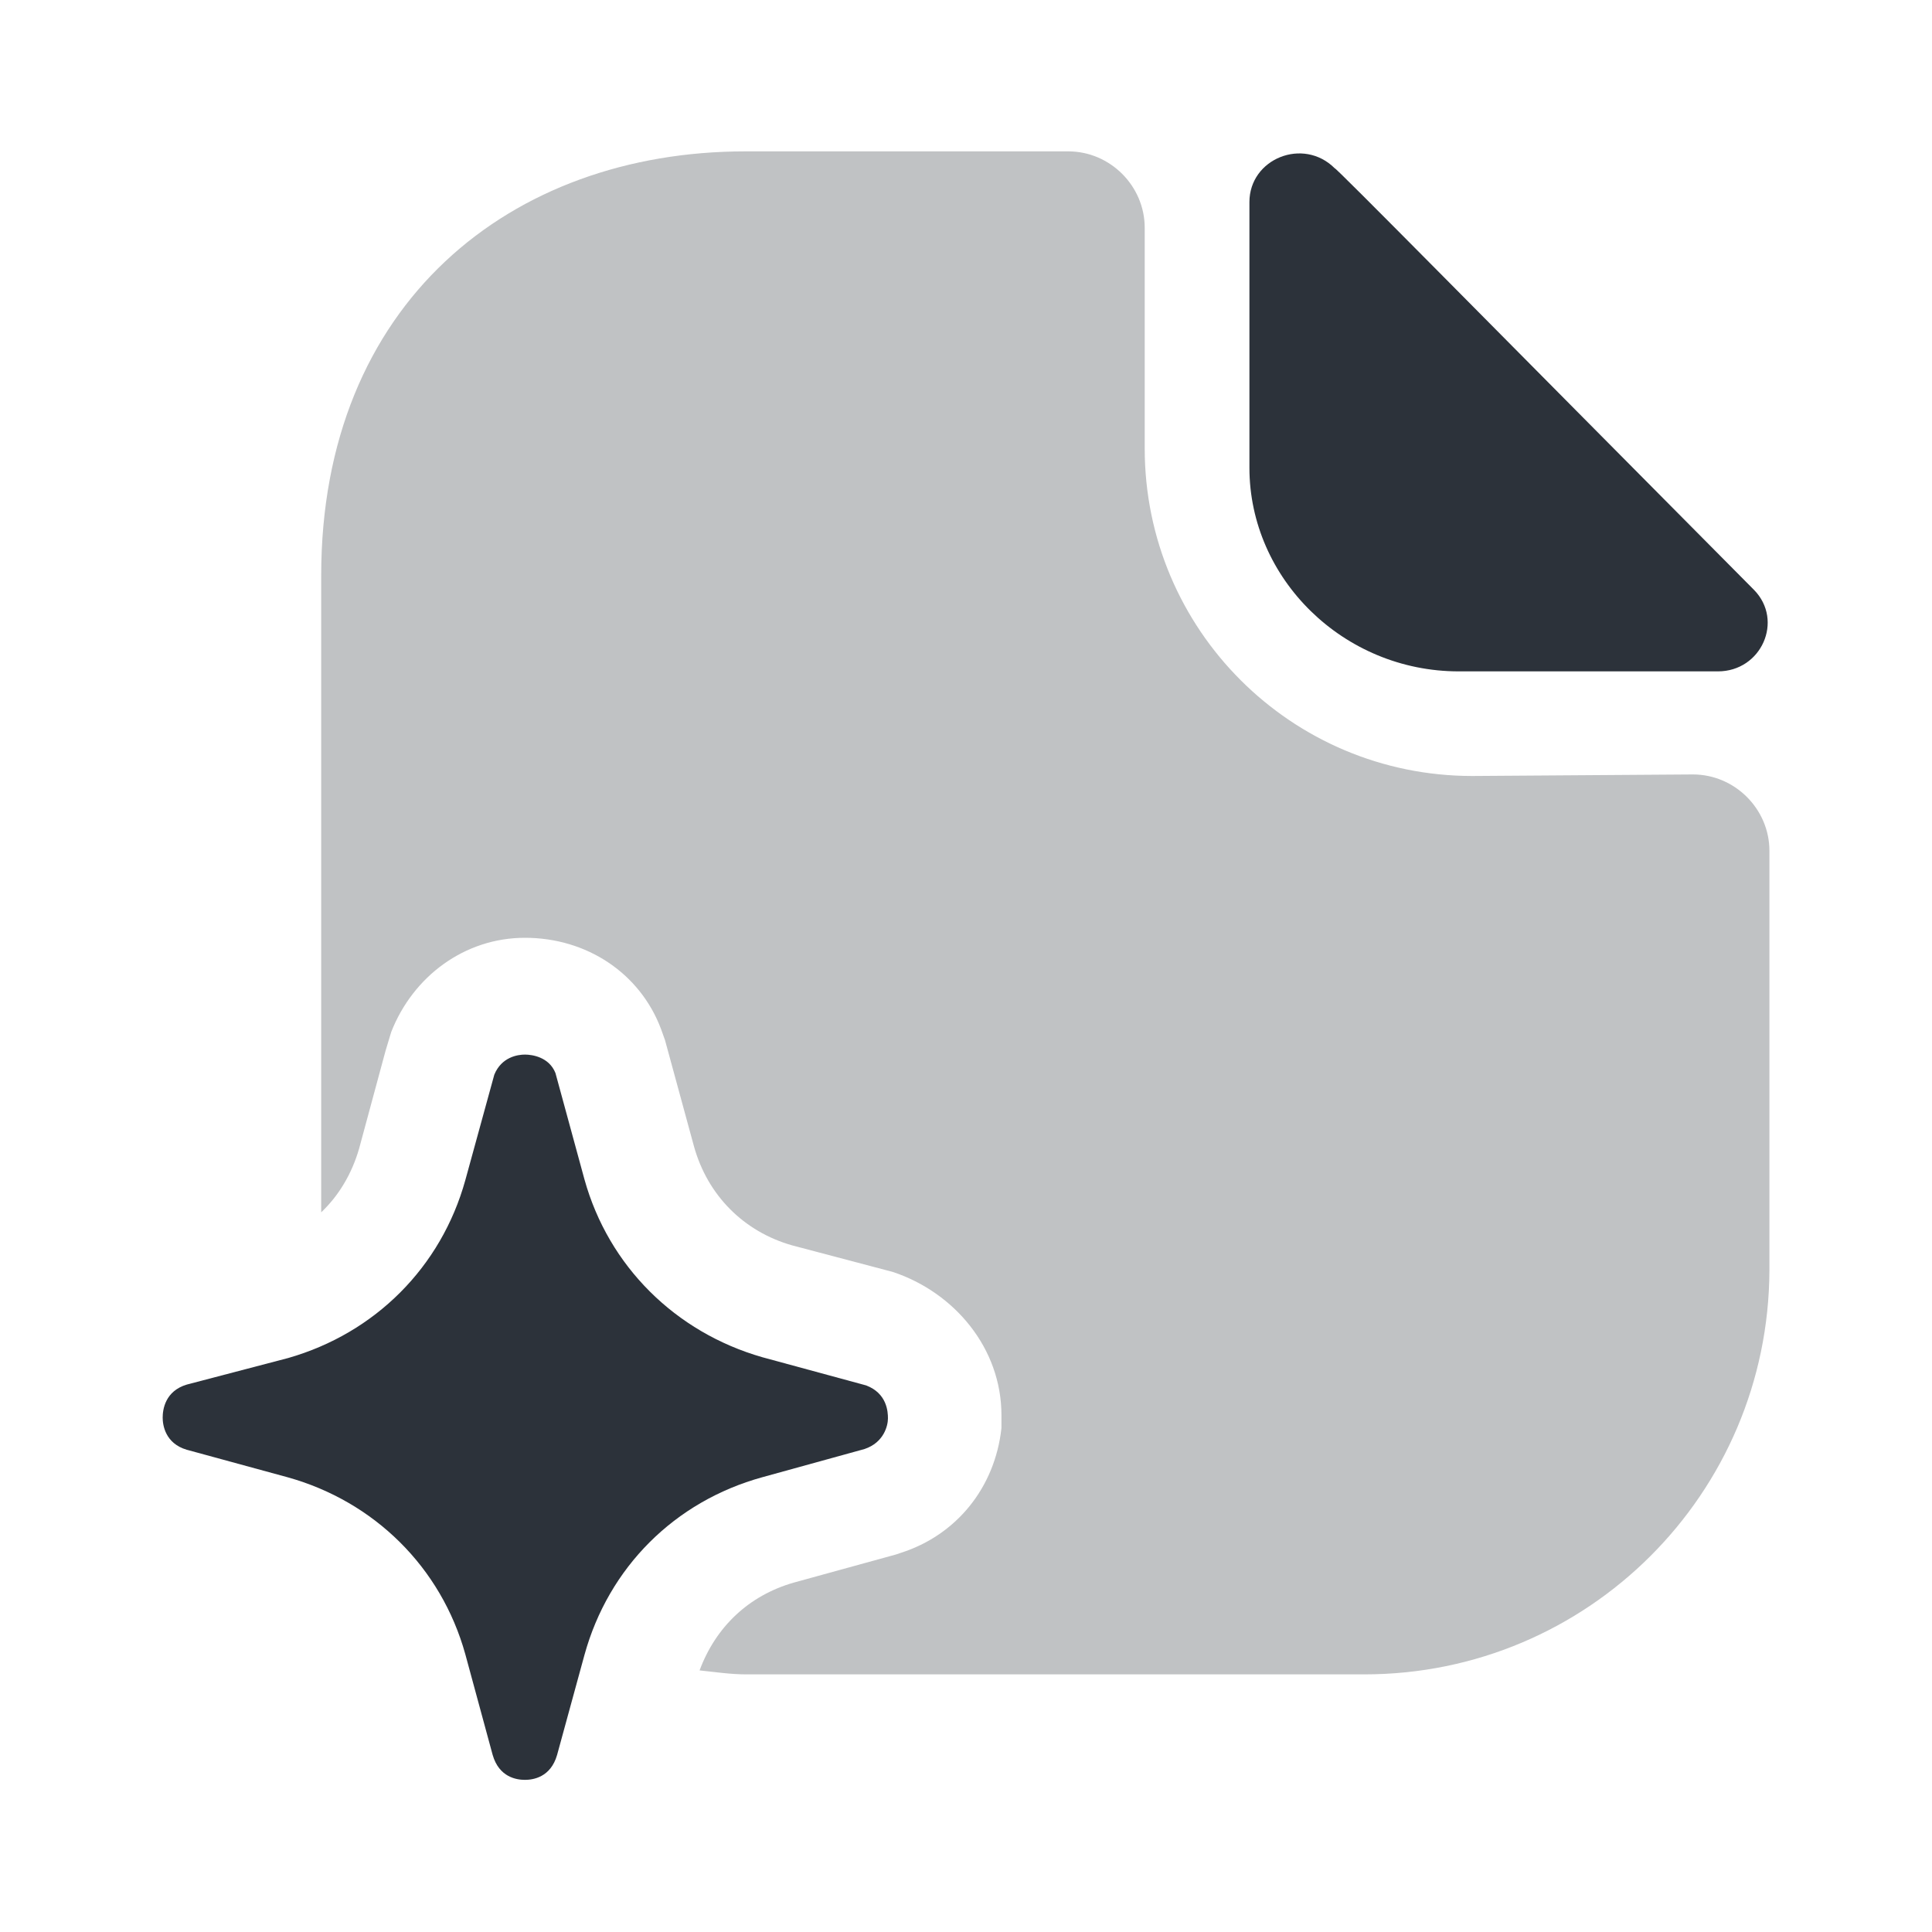
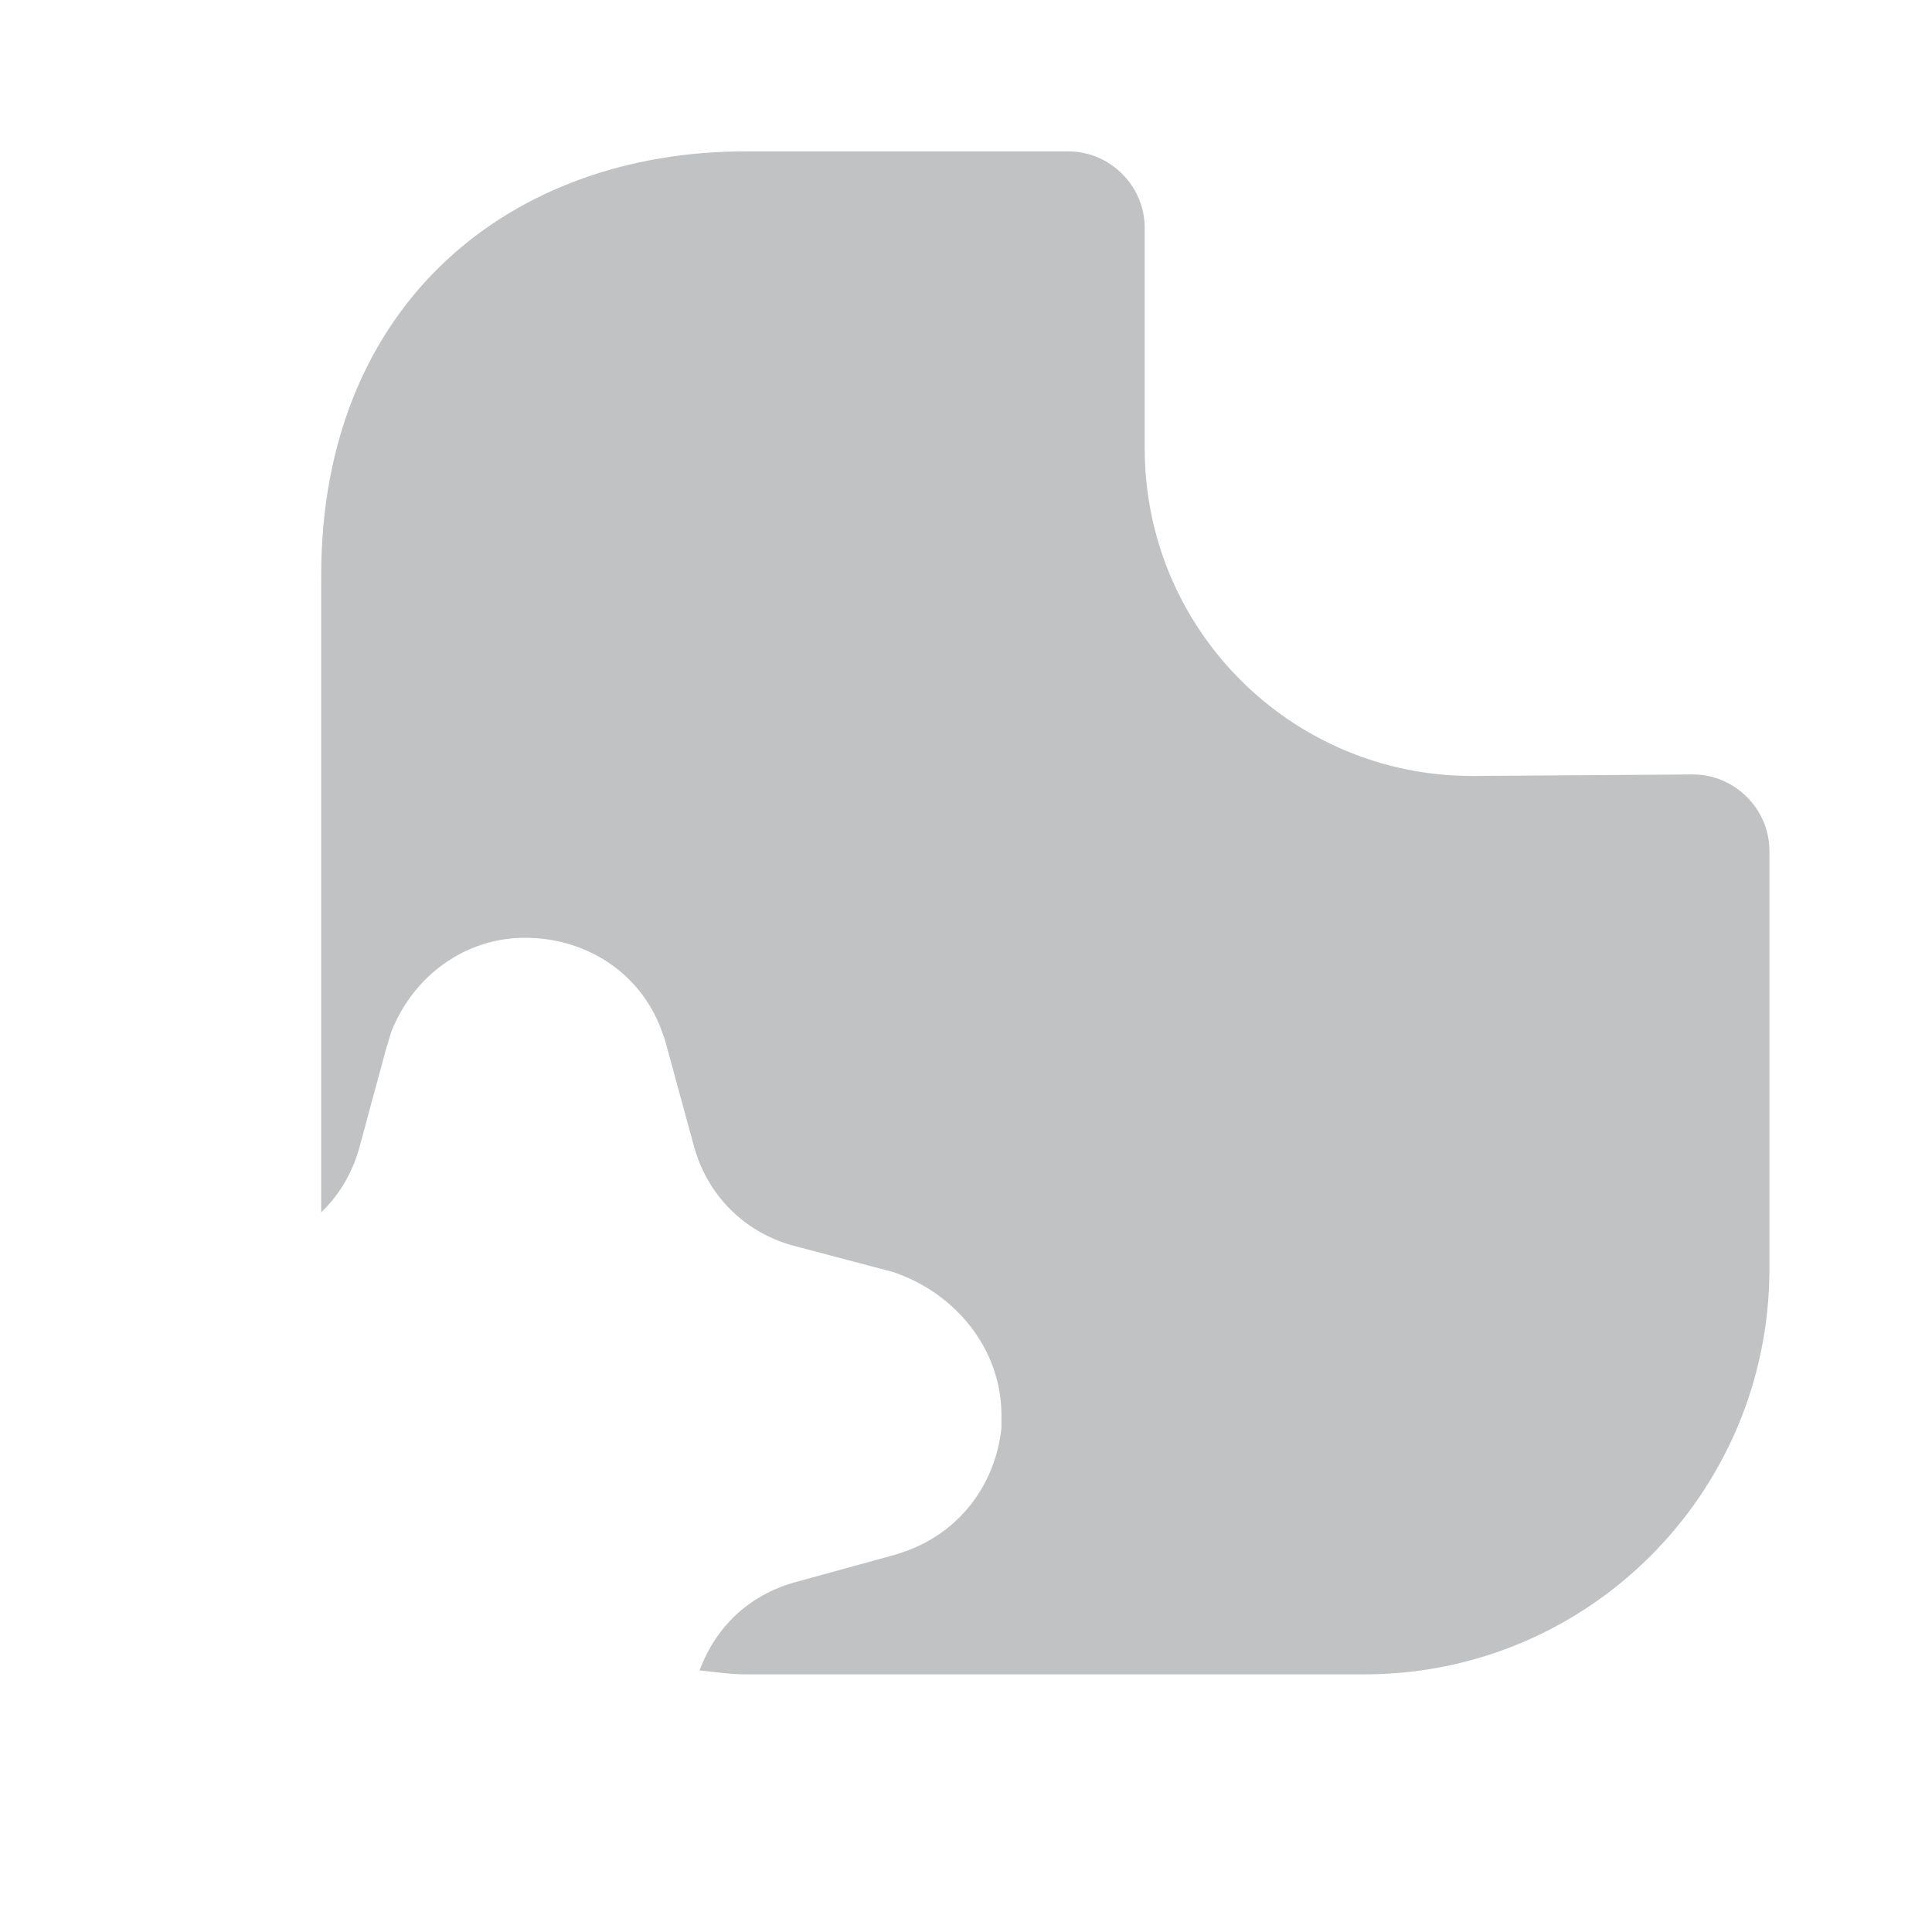
<svg xmlns="http://www.w3.org/2000/svg" width="20" height="20" viewBox="0 0 20 20" fill="none">
  <mask id="mask0_516_2295" style="mask-type:luminance" maskUnits="userSpaceOnUse" x="0" y="0" width="20" height="20">
    <path d="M20 0H0V20H20V0Z" fill="white" />
  </mask>
  <g mask="url(#mask0_516_2295)">
-     <path d="M13.817 1.742C13.492 1.417 12.934 1.642 12.934 2.092V4.842C12.934 5.992 13.909 6.95 15.1 6.95C15.85 6.95 16.892 6.95 17.784 6.95C18.234 6.95 18.467 6.425 18.159 6.108C15.367 3.296 13.817 1.721 13.817 1.742Z" fill="#2C323A" />
    <path opacity="0.3" d="M15.242 8.033C13.367 8.033 11.85 6.517 11.85 4.642V2.358C11.85 1.925 11.492 1.567 11.059 1.567H7.717C5.284 1.567 3.325 3.142 3.325 5.958V12.55C3.509 12.375 3.642 12.15 3.717 11.892L3.992 10.875L4.05 10.683C4.275 10.108 4.809 9.708 5.434 9.708C6.075 9.708 6.625 10.075 6.842 10.65L6.884 10.767L7.184 11.867C7.325 12.375 7.7 12.75 8.2 12.892L9.242 13.167C9.883 13.38 10.367 13.959 10.367 14.65V14.783C10.3 15.4 9.9 15.892 9.325 16.075L9.275 16.092L8.217 16.383C7.75 16.517 7.409 16.842 7.242 17.292C7.4 17.308 7.559 17.333 7.725 17.333H14.125C16.433 17.333 18.308 15.467 18.317 13.15V11.375V8.808C18.317 8.375 17.959 8.017 17.525 8.017L15.242 8.033Z" fill="#2C323A" />
-     <path d="M9.192 14.683C9.192 14.758 9.15 14.933 8.95 15L7.892 15.292C6.984 15.542 6.3 16.225 6.05 17.133L5.767 18.167C5.7 18.4 5.517 18.425 5.434 18.425C5.35 18.425 5.167 18.4 5.1 18.167L4.817 17.125C4.567 16.225 3.875 15.542 2.975 15.292L1.934 15.008C1.709 14.942 1.684 14.75 1.684 14.675C1.684 14.592 1.709 14.4 1.934 14.333L2.984 14.058C3.884 13.8 4.567 13.117 4.817 12.217L5.117 11.125C5.192 10.942 5.359 10.917 5.434 10.917C5.509 10.917 5.684 10.942 5.75 11.108L6.05 12.208C6.3 13.108 6.992 13.792 7.892 14.05L8.967 14.342C9.184 14.425 9.192 14.617 9.192 14.683Z" fill="#2C323A" />
  </g>
</svg>